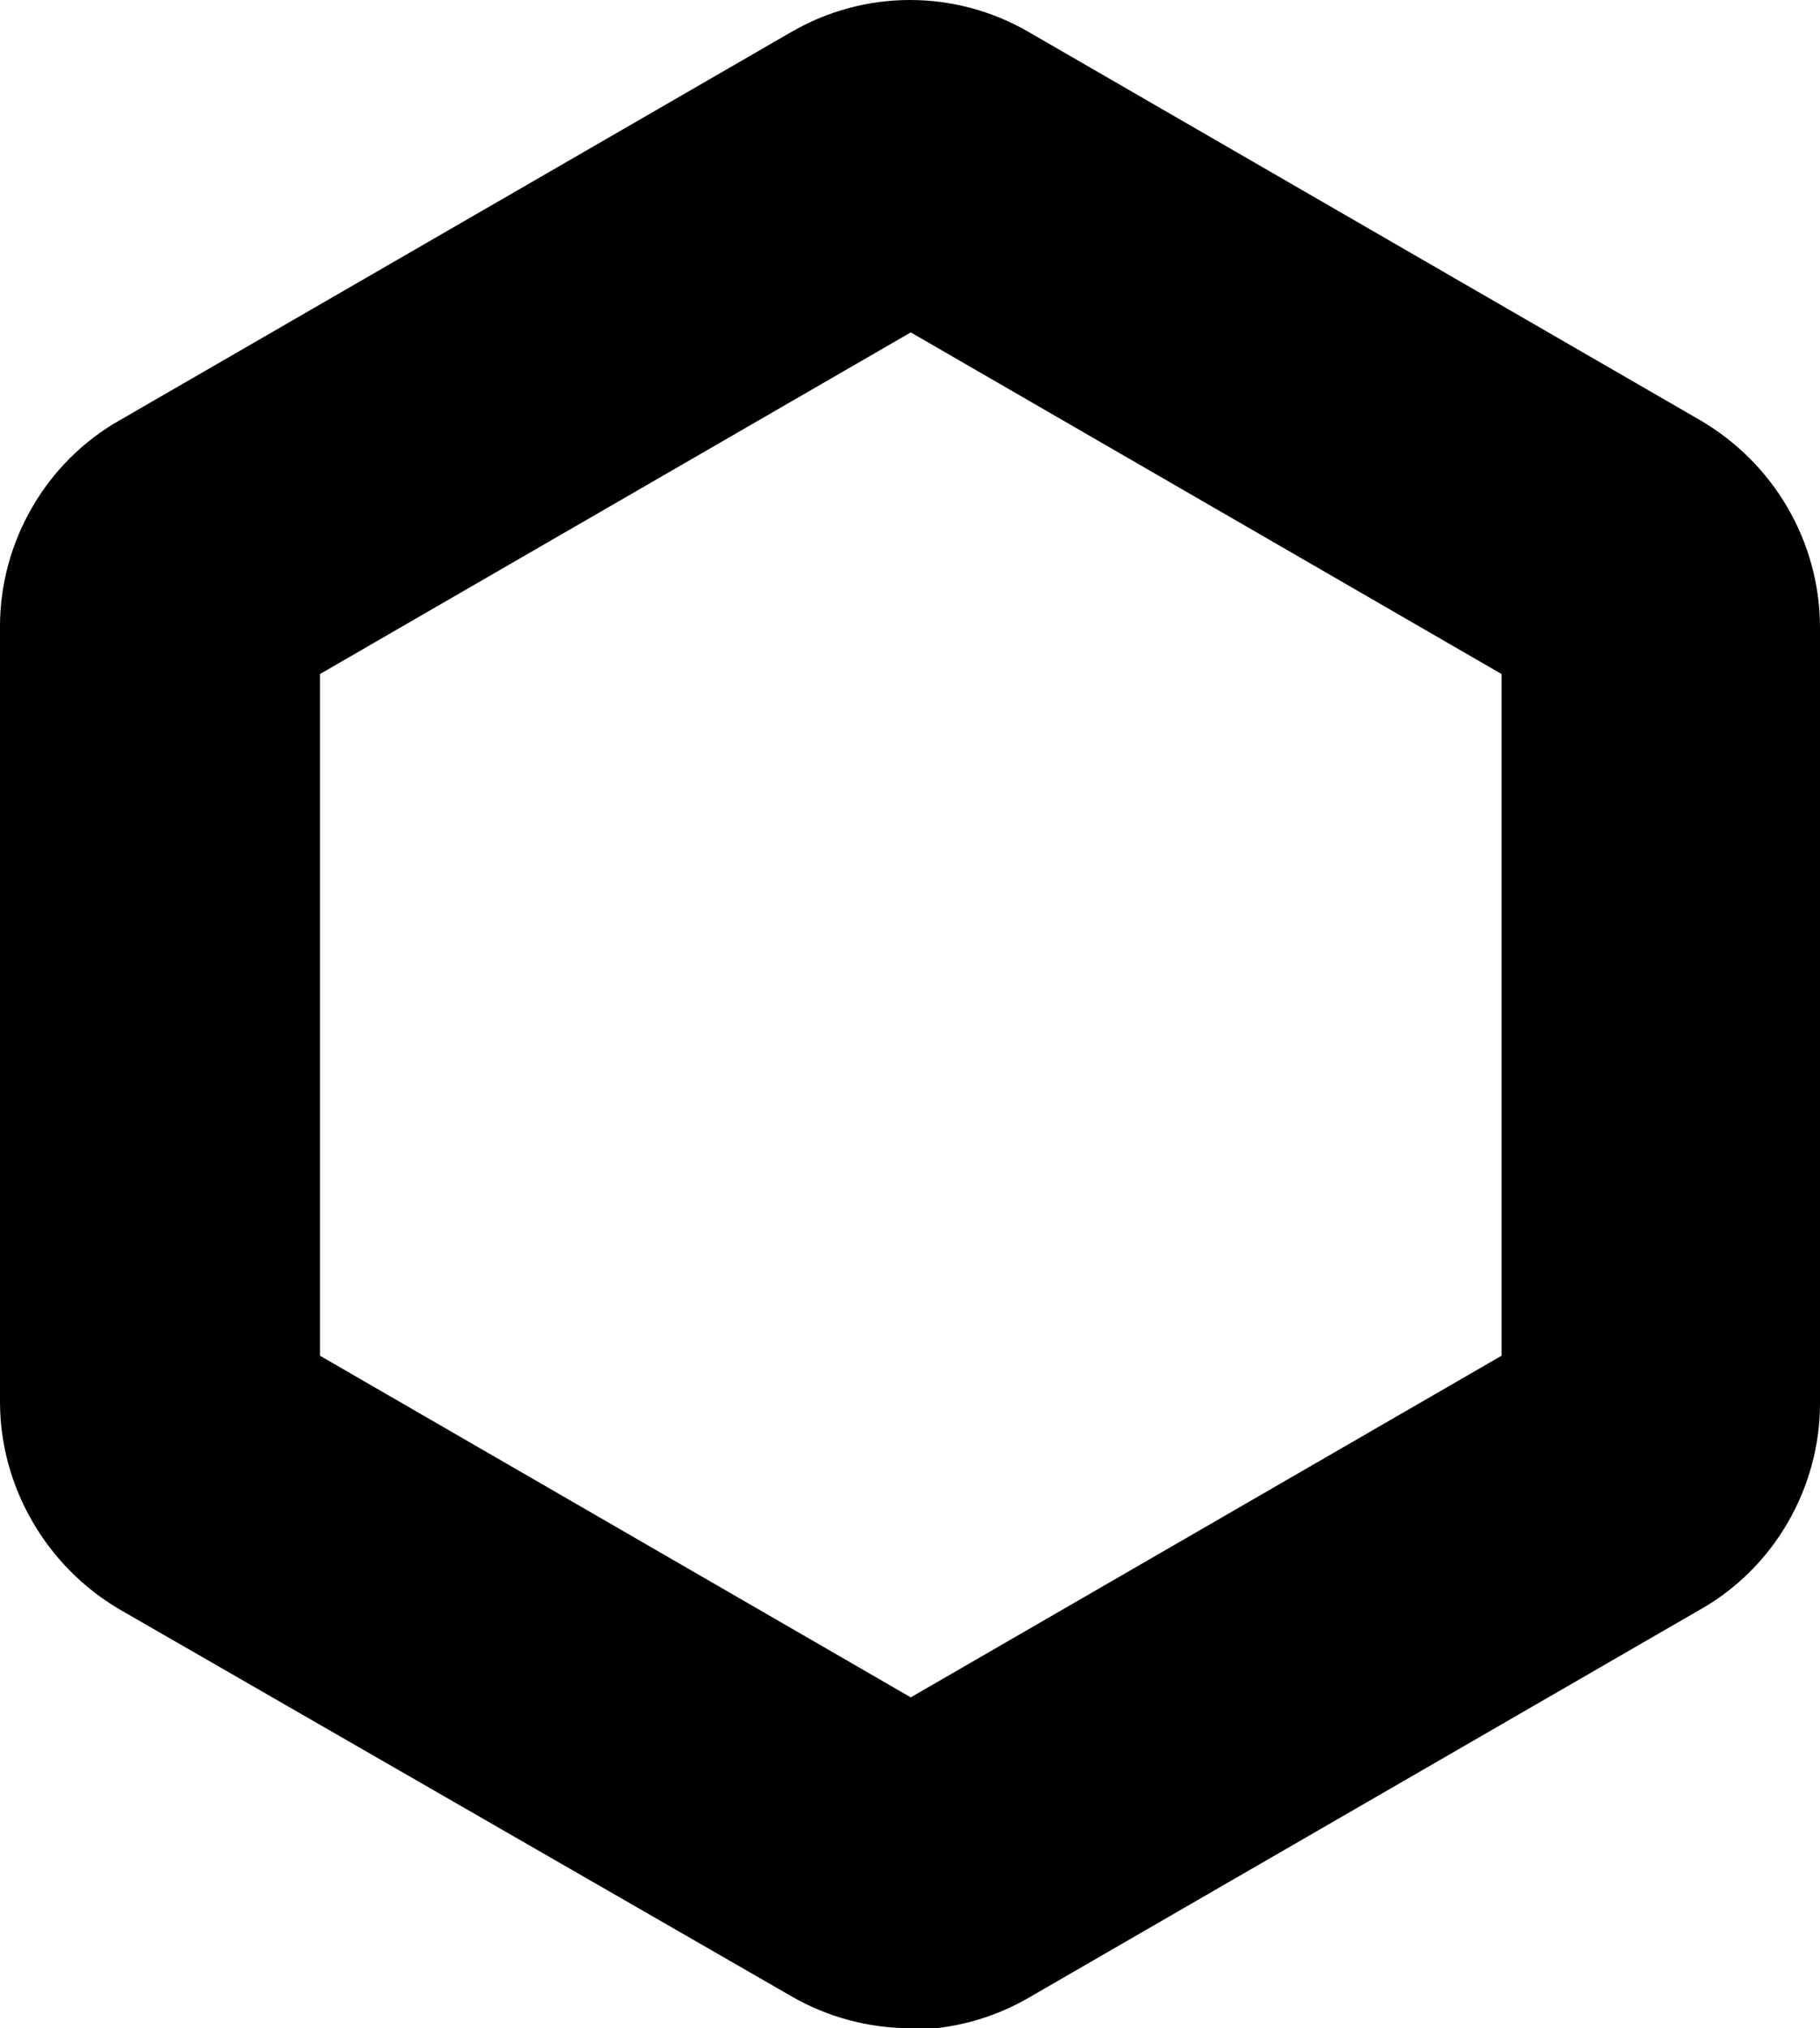
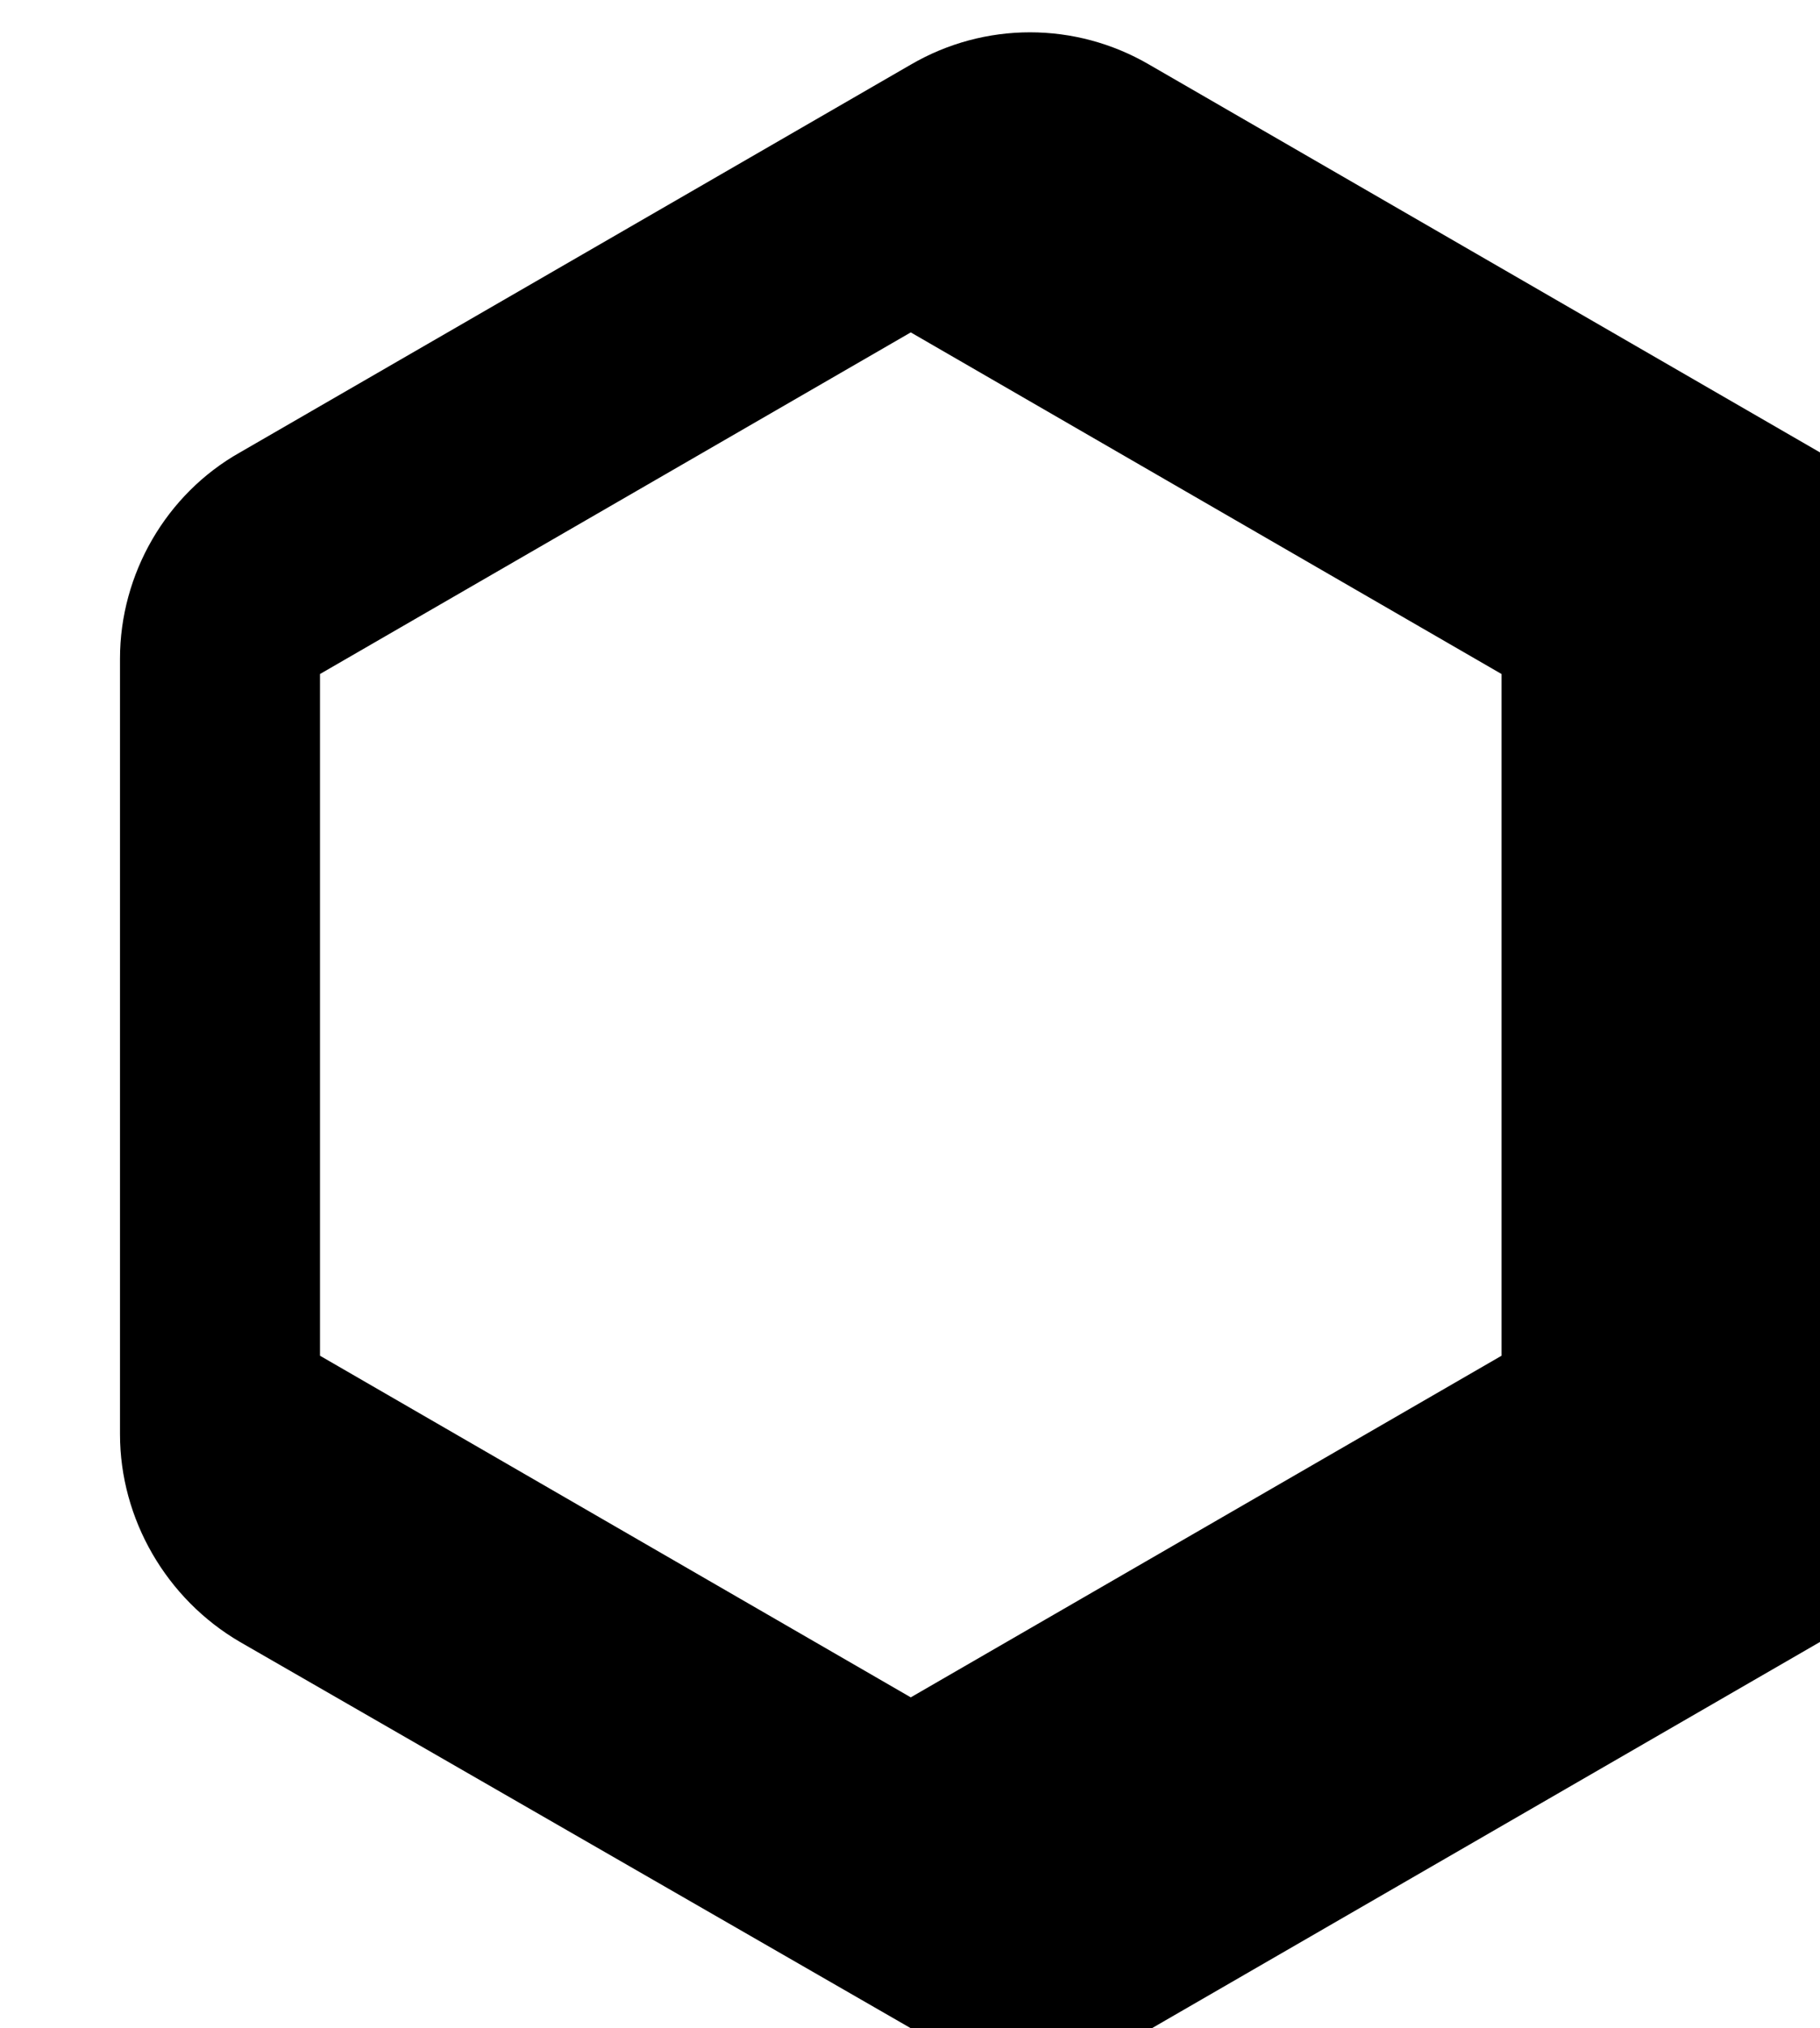
<svg xmlns="http://www.w3.org/2000/svg" viewBox="0 0 118.3 131.8">
  <style>
    .inner {
      fill: black;
    }
    @media (prefers-color-scheme: dark) {
      .inner {
        fill: white;
      }
    }
  </style>
-   <path class="inner" d="m59.2 131.8c-2.7 0-5.4-.7-7.8-2.1l-43.6-25.1c-4.8-2.8-7.8-8-7.8-13.5v-50.4c0-5.5 3-10.7 7.8-13.4l43.6-25.2c4.8-2.8 10.7-2.8 15.5 0l43.6 25.2c4.8 2.8 7.8 7.9 7.8 13.5v50.4c0 5.5-3 10.7-7.8 13.4l-43.6 25.2c-2.4 1.4-5.1 2.1-7.8 2.1zm-38.4-43.7 38.4 22.2 38.4-22.2v-44.3l-38.4-22.2-38.4 22.2z" />
+   <path class="inner" d="m59.2 131.8l-43.6-25.1c-4.8-2.8-7.8-8-7.8-13.5v-50.4c0-5.5 3-10.7 7.8-13.4l43.6-25.2c4.8-2.8 10.7-2.8 15.5 0l43.6 25.2c4.8 2.8 7.8 7.9 7.8 13.5v50.4c0 5.5-3 10.7-7.8 13.4l-43.6 25.2c-2.4 1.4-5.1 2.1-7.8 2.1zm-38.4-43.7 38.4 22.2 38.4-22.2v-44.3l-38.4-22.2-38.4 22.2z" />
</svg>